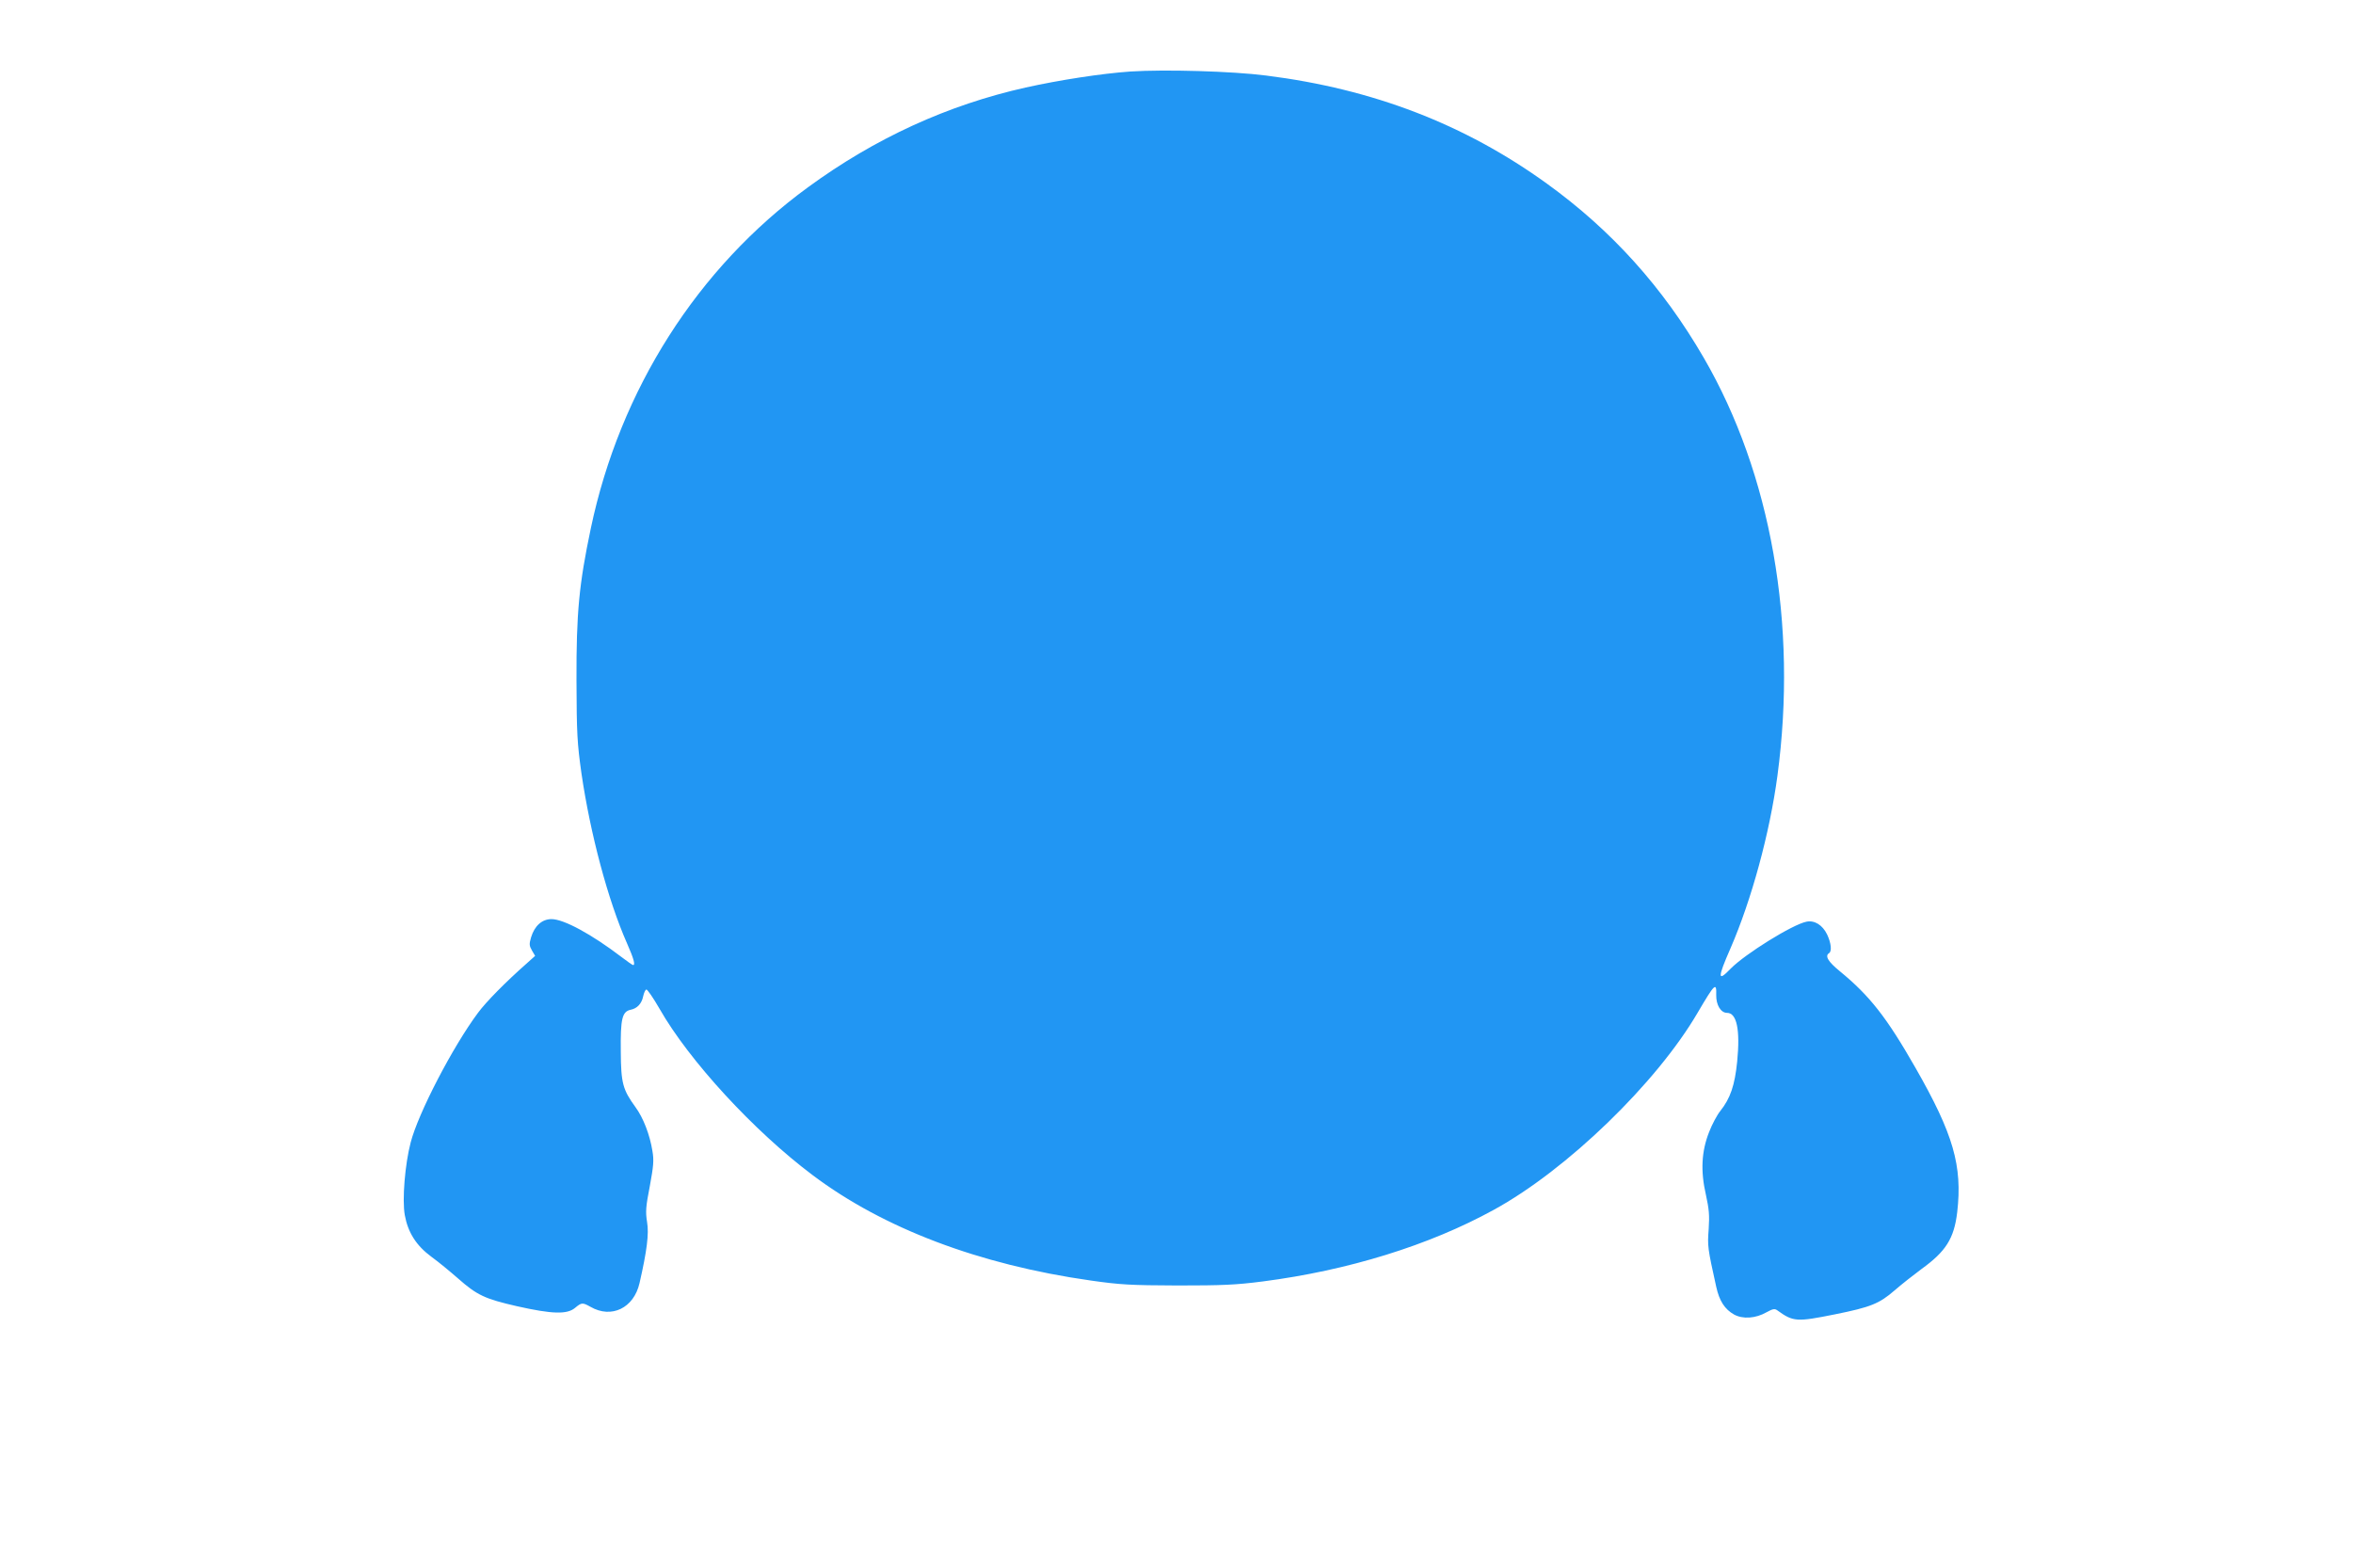
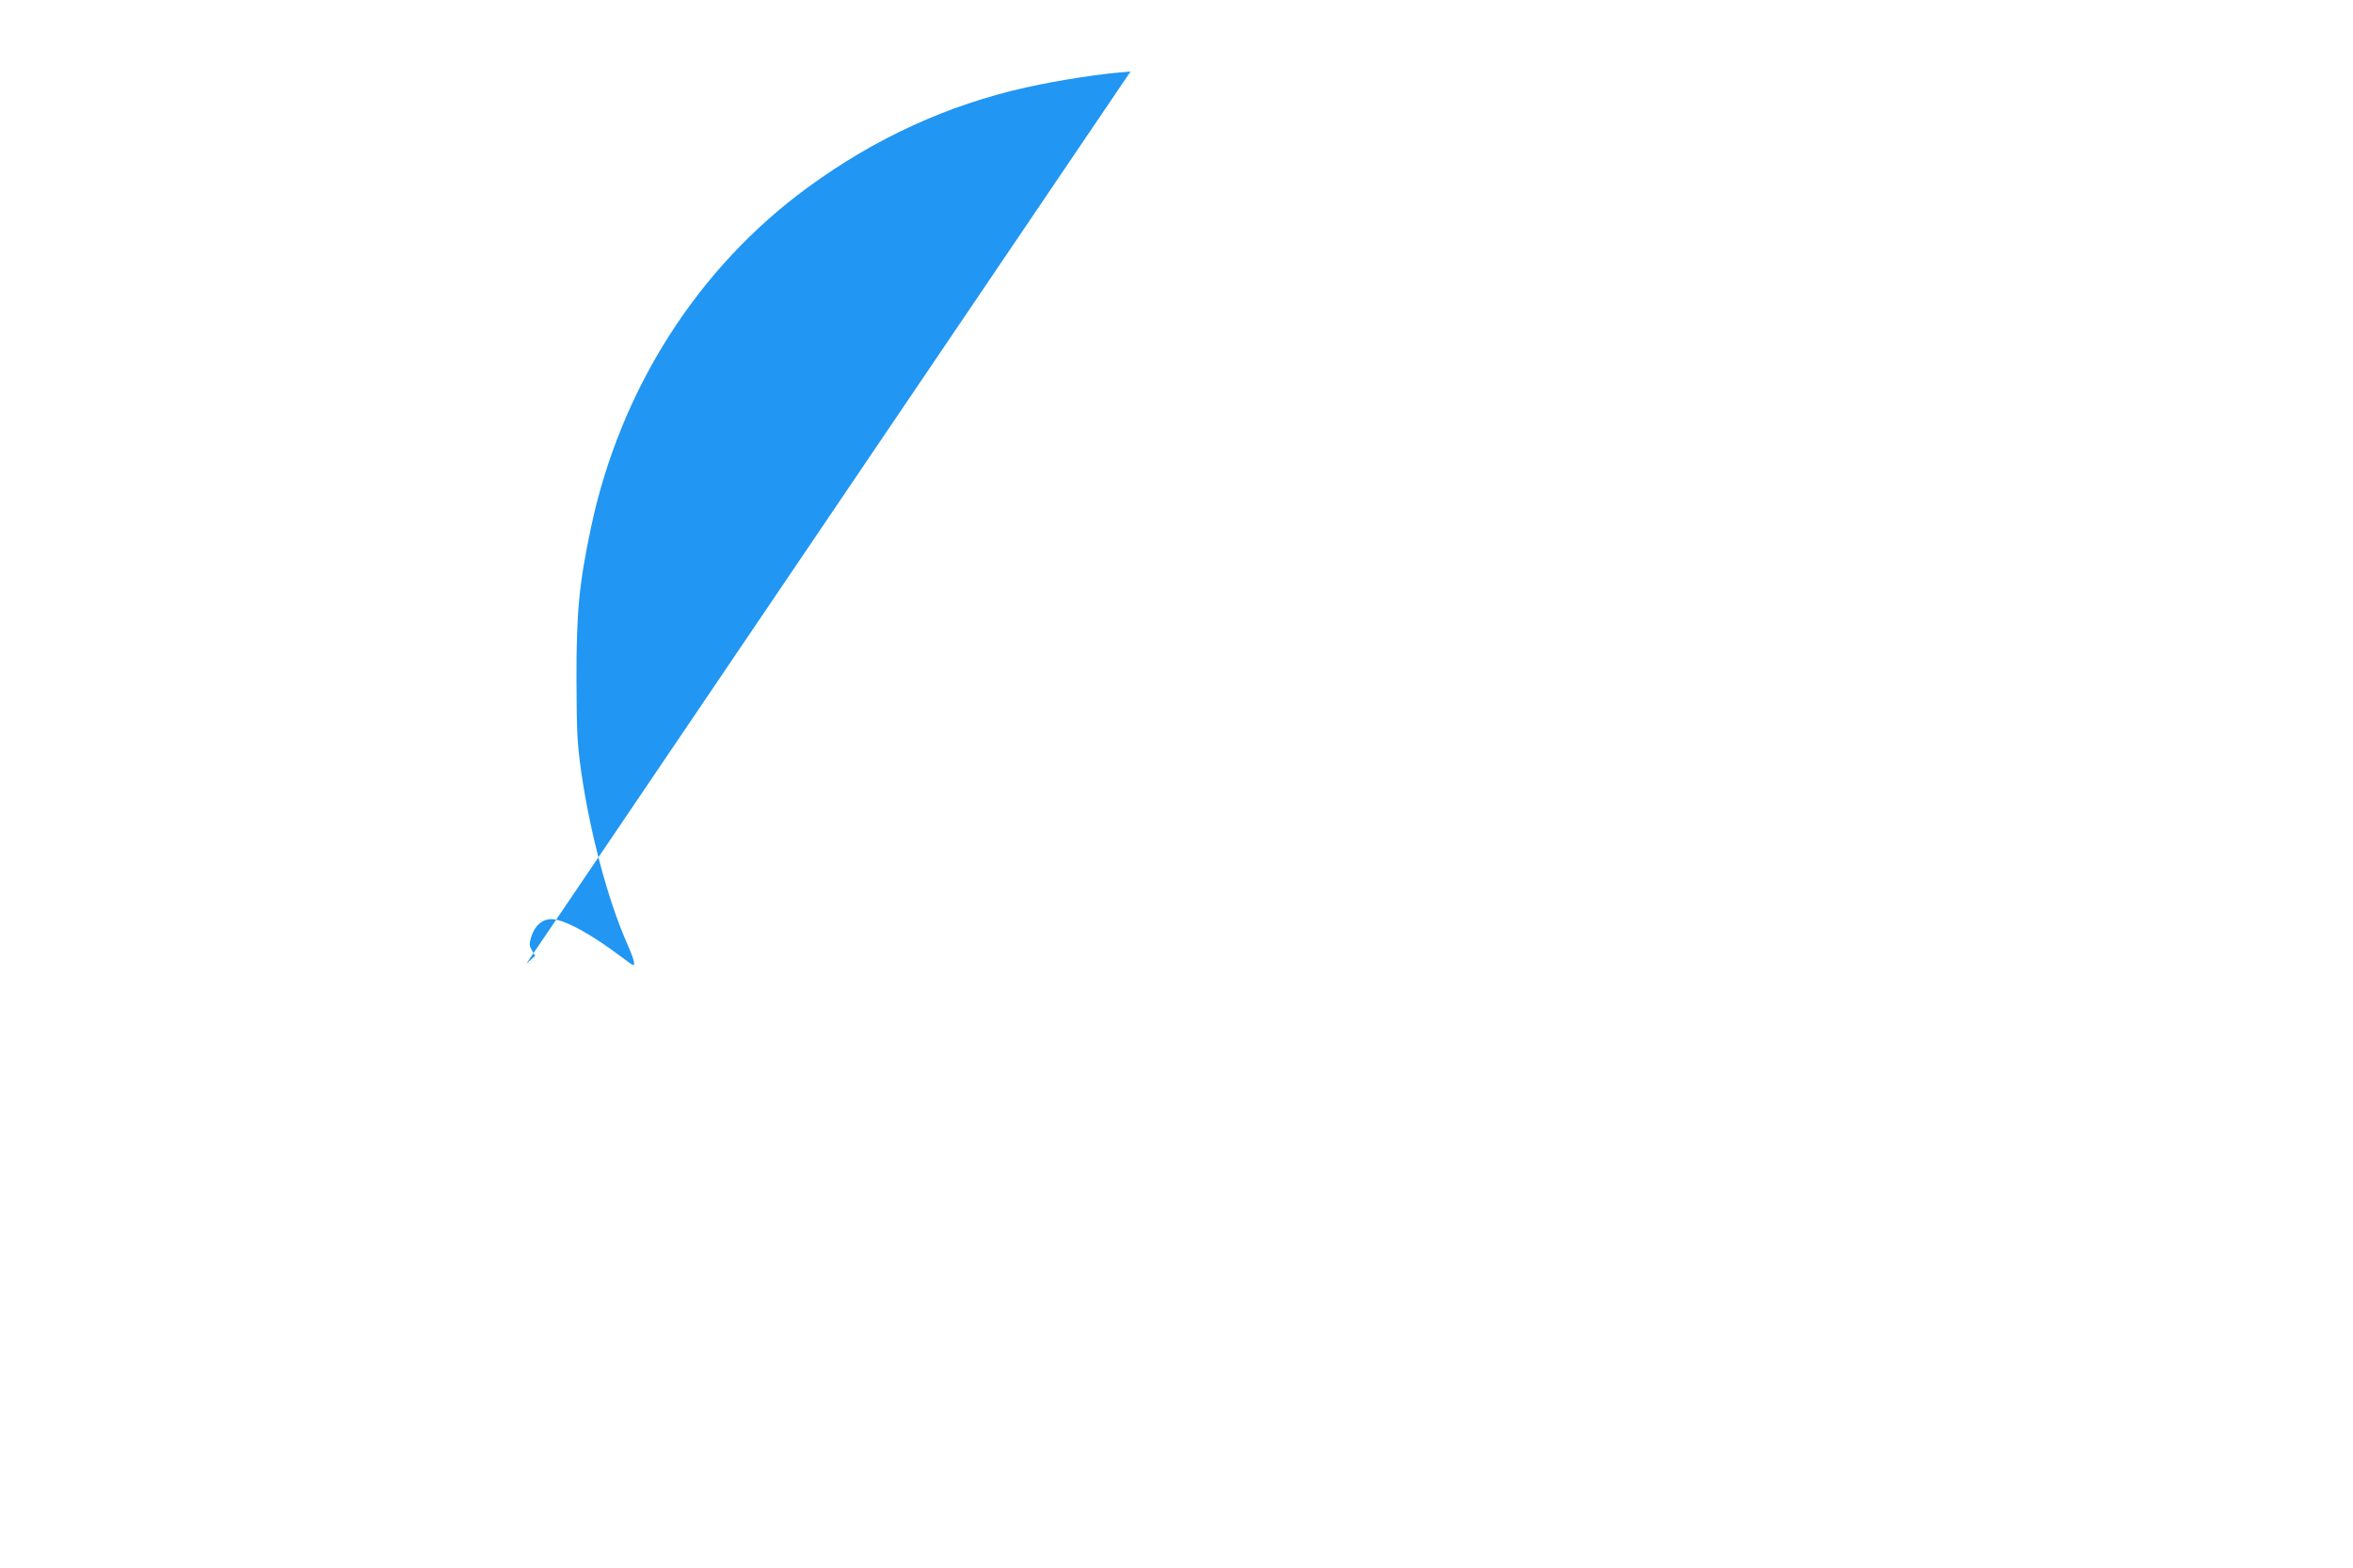
<svg xmlns="http://www.w3.org/2000/svg" version="1.0" width="1280pt" height="853pt" viewBox="0 0 1280 853" preserveAspectRatio="xMidYMid meet">
  <g transform="translate(0,853) scale(0.1,-0.1)" fill="#2196f3" stroke="none">
-     <path d="M6150 8141 c-158 -11 -385 -46 -570 -87 -425 -95 -820 -276 -1185 -543 -600 -438 -1022 -1100 -1181 -1855 -64 -304 -79 -459 -78 -826 1 -294 4 -342 27 -507 48 -328 144 -690 248 -925 37 -84 46 -118 33 -118 -3 0 -31 19 -62 43 -164 125 -315 207 -382 207 -51 0 -92 -36 -111 -99 -11 -37 -10 -46 5 -72 l17 -29 -48 -43 c-111 -98 -218 -206 -263 -267 -137 -184 -325 -546 -366 -705 -31 -118 -47 -312 -32 -395 17 -94 62 -166 145 -227 40 -29 105 -83 145 -118 103 -91 146 -111 321 -151 191 -43 272 -45 315 -9 36 30 41 30 84 6 114 -66 236 -7 267 129 40 175 52 268 41 332 -9 56 -7 84 15 196 20 109 23 140 14 191 -14 88 -50 181 -92 238 -69 95 -79 130 -80 303 -2 178 7 217 54 227 35 7 60 33 68 74 4 18 11 34 17 36 5 2 38 -46 72 -105 160 -281 513 -665 833 -905 384 -289 906 -487 1512 -573 161 -23 216 -26 472 -27 245 0 317 3 465 22 463 60 904 196 1255 389 399 218 887 691 1110 1073 94 160 103 168 101 96 -1 -54 25 -97 59 -97 53 0 72 -92 55 -265 -13 -129 -37 -200 -92 -269 -17 -21 -45 -73 -61 -115 -41 -104 -47 -211 -17 -341 17 -78 20 -111 15 -186 -7 -93 -6 -102 41 -314 17 -77 46 -122 97 -151 48 -26 117 -22 178 13 33 18 43 20 57 10 87 -63 105 -64 314 -22 194 39 241 58 324 130 38 33 104 85 146 116 133 96 178 166 195 310 29 252 -21 425 -227 785 -157 275 -249 392 -411 525 -65 53 -83 84 -59 99 16 10 11 56 -11 102 -25 51 -68 78 -112 69 -76 -15 -333 -175 -412 -255 -72 -75 -73 -53 -1 111 114 263 213 625 255 938 110 821 -34 1642 -401 2274 -222 383 -501 693 -853 947 -447 323 -946 515 -1527 588 -187 24 -551 34 -738 22z" />
+     <path d="M6150 8141 c-158 -11 -385 -46 -570 -87 -425 -95 -820 -276 -1185 -543 -600 -438 -1022 -1100 -1181 -1855 -64 -304 -79 -459 -78 -826 1 -294 4 -342 27 -507 48 -328 144 -690 248 -925 37 -84 46 -118 33 -118 -3 0 -31 19 -62 43 -164 125 -315 207 -382 207 -51 0 -92 -36 -111 -99 -11 -37 -10 -46 5 -72 l17 -29 -48 -43 z" />
  </g>
</svg>